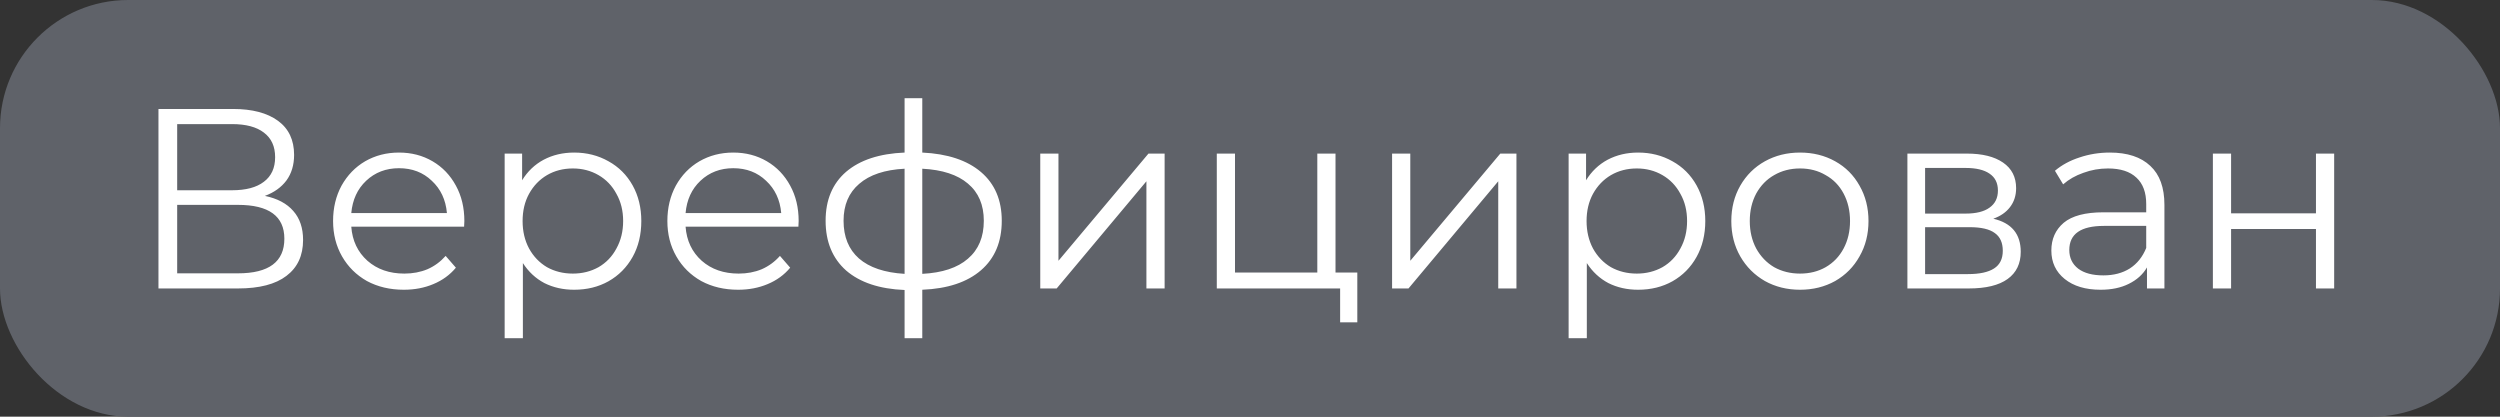
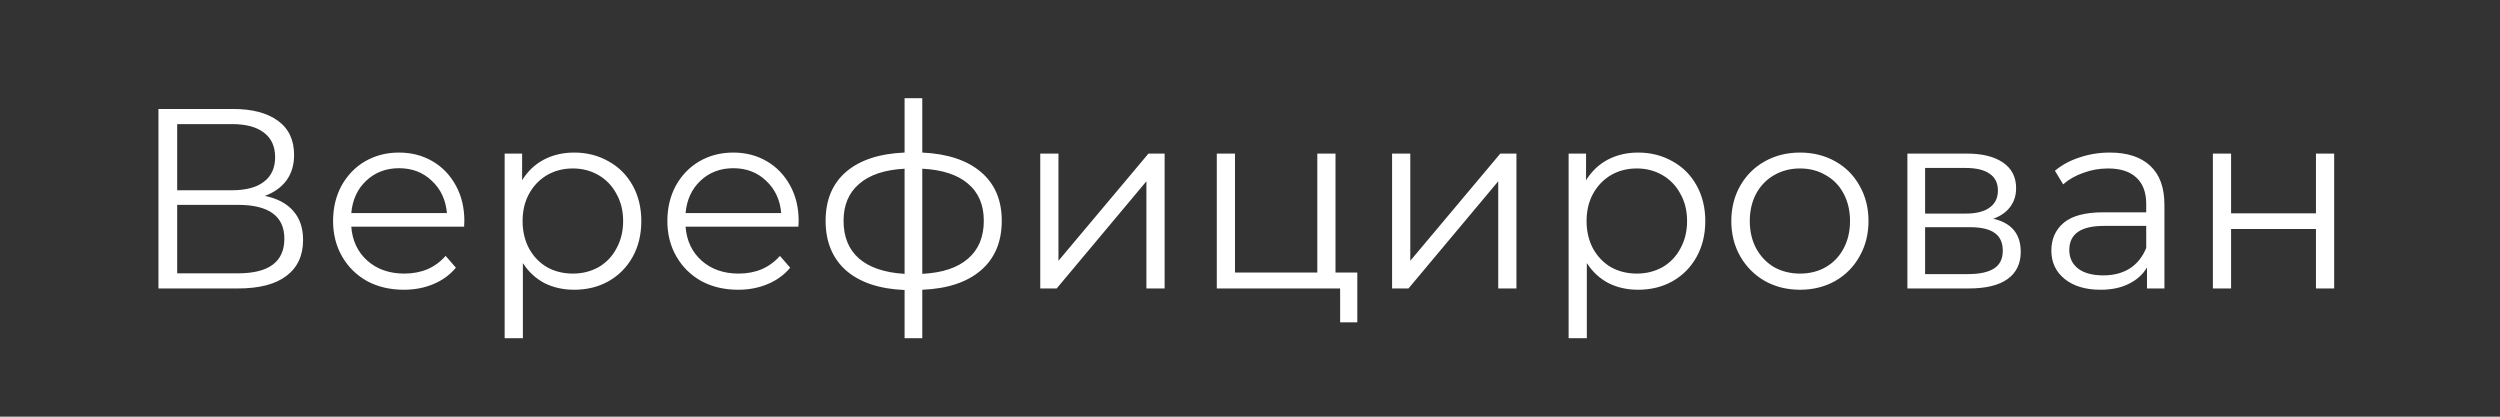
<svg xmlns="http://www.w3.org/2000/svg" width="78" height="13" viewBox="0 0 78 13" fill="none">
  <rect x="0" y="0" width="78" height="13" fill="#333333" stroke="none" />
-   <rect width="78" height="13" rx="4" fill="#5F6269" />
  <path d="M8.264 6.112C8.653 6.192 8.949 6.349 9.152 6.584C9.355 6.813 9.456 7.115 9.456 7.488C9.456 7.973 9.283 8.347 8.936 8.608C8.595 8.869 8.091 9 7.424 9H4.944V3.4H7.272C7.869 3.4 8.336 3.523 8.672 3.768C9.008 4.013 9.176 4.368 9.176 4.832C9.176 5.147 9.096 5.413 8.936 5.632C8.776 5.845 8.552 6.005 8.264 6.112ZM5.528 5.936H7.24C7.672 5.936 8.003 5.848 8.232 5.672C8.467 5.496 8.584 5.24 8.584 4.904C8.584 4.568 8.467 4.312 8.232 4.136C8.003 3.96 7.672 3.872 7.24 3.872H5.528V5.936ZM7.424 8.528C8.389 8.528 8.872 8.168 8.872 7.448C8.872 6.744 8.389 6.392 7.424 6.392H5.528V8.528H7.424ZM14.48 7.072H10.96C10.992 7.509 11.16 7.864 11.464 8.136C11.768 8.403 12.152 8.536 12.616 8.536C12.877 8.536 13.117 8.491 13.336 8.4C13.555 8.304 13.744 8.165 13.904 7.984L14.224 8.352C14.037 8.576 13.803 8.747 13.52 8.864C13.243 8.981 12.936 9.04 12.6 9.04C12.168 9.04 11.784 8.949 11.448 8.768C11.117 8.581 10.859 8.325 10.672 8C10.486 7.675 10.392 7.307 10.392 6.896C10.392 6.485 10.48 6.117 10.656 5.792C10.838 5.467 11.083 5.213 11.392 5.032C11.707 4.851 12.059 4.76 12.448 4.76C12.838 4.76 13.187 4.851 13.496 5.032C13.806 5.213 14.048 5.467 14.224 5.792C14.4 6.112 14.488 6.48 14.488 6.896L14.48 7.072ZM12.448 5.248C12.043 5.248 11.701 5.379 11.424 5.64C11.152 5.896 10.998 6.232 10.96 6.648H13.944C13.907 6.232 13.749 5.896 13.472 5.64C13.2 5.379 12.859 5.248 12.448 5.248ZM17.913 4.76C18.308 4.76 18.666 4.851 18.985 5.032C19.305 5.208 19.556 5.459 19.738 5.784C19.919 6.109 20.009 6.48 20.009 6.896C20.009 7.317 19.919 7.691 19.738 8.016C19.556 8.341 19.305 8.595 18.985 8.776C18.671 8.952 18.314 9.04 17.913 9.04C17.572 9.04 17.263 8.971 16.985 8.832C16.713 8.688 16.489 8.48 16.314 8.208V10.552H15.745V4.792H16.29V5.624C16.46 5.347 16.684 5.133 16.962 4.984C17.244 4.835 17.561 4.76 17.913 4.76ZM17.873 8.536C18.167 8.536 18.433 8.469 18.674 8.336C18.913 8.197 19.1 8.003 19.233 7.752C19.372 7.501 19.442 7.216 19.442 6.896C19.442 6.576 19.372 6.293 19.233 6.048C19.1 5.797 18.913 5.603 18.674 5.464C18.433 5.325 18.167 5.256 17.873 5.256C17.575 5.256 17.305 5.325 17.066 5.464C16.831 5.603 16.644 5.797 16.506 6.048C16.372 6.293 16.305 6.576 16.305 6.896C16.305 7.216 16.372 7.501 16.506 7.752C16.644 8.003 16.831 8.197 17.066 8.336C17.305 8.469 17.575 8.536 17.873 8.536ZM24.91 7.072H21.39C21.422 7.509 21.59 7.864 21.894 8.136C22.198 8.403 22.582 8.536 23.046 8.536C23.307 8.536 23.547 8.491 23.766 8.4C23.985 8.304 24.174 8.165 24.334 7.984L24.654 8.352C24.467 8.576 24.233 8.747 23.95 8.864C23.672 8.981 23.366 9.04 23.03 9.04C22.598 9.04 22.214 8.949 21.878 8.768C21.547 8.581 21.288 8.325 21.102 8C20.915 7.675 20.822 7.307 20.822 6.896C20.822 6.485 20.91 6.117 21.086 5.792C21.267 5.467 21.512 5.213 21.822 5.032C22.137 4.851 22.488 4.76 22.878 4.76C23.267 4.76 23.616 4.851 23.926 5.032C24.235 5.213 24.478 5.467 24.654 5.792C24.83 6.112 24.918 6.48 24.918 6.896L24.91 7.072ZM22.878 5.248C22.473 5.248 22.131 5.379 21.854 5.64C21.582 5.896 21.427 6.232 21.39 6.648H24.374C24.337 6.232 24.179 5.896 23.902 5.64C23.63 5.379 23.288 5.248 22.878 5.248ZM31.255 6.888C31.255 7.544 31.039 8.059 30.607 8.432C30.175 8.805 29.564 9.008 28.775 9.04V10.552H28.223V9.048C27.439 9.016 26.831 8.813 26.399 8.44C25.973 8.061 25.759 7.544 25.759 6.888C25.759 6.237 25.973 5.728 26.399 5.36C26.831 4.992 27.439 4.792 28.223 4.76V3.064H28.775V4.76C29.564 4.797 30.175 5 30.607 5.368C31.039 5.736 31.255 6.243 31.255 6.888ZM26.319 6.888C26.319 7.389 26.479 7.781 26.799 8.064C27.125 8.347 27.599 8.507 28.223 8.544V5.264C27.605 5.296 27.133 5.453 26.807 5.736C26.482 6.013 26.319 6.397 26.319 6.888ZM28.775 8.544C29.399 8.512 29.874 8.355 30.199 8.072C30.53 7.789 30.695 7.395 30.695 6.888C30.695 6.392 30.53 6.005 30.199 5.728C29.874 5.451 29.399 5.296 28.775 5.264V8.544ZM32.456 4.792H33.024V8.136L35.832 4.792H36.336V9H35.768V5.656L32.968 9H32.456V4.792ZM42.348 8.504V10.056H41.812V9H37.964V4.792H38.532V8.504H41.1V4.792H41.668V8.504H42.348ZM43.433 4.792H44.001V8.136L46.809 4.792H47.313V9H46.745V5.656L43.945 9H43.433V4.792ZM51.109 4.76C51.504 4.76 51.861 4.851 52.181 5.032C52.501 5.208 52.752 5.459 52.933 5.784C53.114 6.109 53.205 6.48 53.205 6.896C53.205 7.317 53.114 7.691 52.933 8.016C52.752 8.341 52.501 8.595 52.181 8.776C51.866 8.952 51.509 9.04 51.109 9.04C50.767 9.04 50.458 8.971 50.181 8.832C49.909 8.688 49.685 8.48 49.509 8.208V10.552H48.941V4.792H49.485V5.624C49.656 5.347 49.88 5.133 50.157 4.984C50.44 4.835 50.757 4.76 51.109 4.76ZM51.069 8.536C51.362 8.536 51.629 8.469 51.869 8.336C52.109 8.197 52.295 8.003 52.429 7.752C52.568 7.501 52.637 7.216 52.637 6.896C52.637 6.576 52.568 6.293 52.429 6.048C52.295 5.797 52.109 5.603 51.869 5.464C51.629 5.325 51.362 5.256 51.069 5.256C50.77 5.256 50.501 5.325 50.261 5.464C50.026 5.603 49.84 5.797 49.701 6.048C49.568 6.293 49.501 6.576 49.501 6.896C49.501 7.216 49.568 7.501 49.701 7.752C49.84 8.003 50.026 8.197 50.261 8.336C50.501 8.469 50.77 8.536 51.069 8.536ZM56.161 9.04C55.756 9.04 55.391 8.949 55.065 8.768C54.74 8.581 54.484 8.325 54.297 8C54.111 7.675 54.017 7.307 54.017 6.896C54.017 6.485 54.111 6.117 54.297 5.792C54.484 5.467 54.74 5.213 55.065 5.032C55.391 4.851 55.756 4.76 56.161 4.76C56.566 4.76 56.932 4.851 57.257 5.032C57.583 5.213 57.836 5.467 58.017 5.792C58.204 6.117 58.297 6.485 58.297 6.896C58.297 7.307 58.204 7.675 58.017 8C57.836 8.325 57.583 8.581 57.257 8.768C56.932 8.949 56.566 9.04 56.161 9.04ZM56.161 8.536C56.46 8.536 56.727 8.469 56.961 8.336C57.201 8.197 57.388 8.003 57.521 7.752C57.654 7.501 57.721 7.216 57.721 6.896C57.721 6.576 57.654 6.291 57.521 6.04C57.388 5.789 57.201 5.597 56.961 5.464C56.727 5.325 56.46 5.256 56.161 5.256C55.862 5.256 55.593 5.325 55.353 5.464C55.118 5.597 54.932 5.789 54.793 6.04C54.66 6.291 54.593 6.576 54.593 6.896C54.593 7.216 54.66 7.501 54.793 7.752C54.932 8.003 55.118 8.197 55.353 8.336C55.593 8.469 55.862 8.536 56.161 8.536ZM62.191 6.824C62.762 6.957 63.047 7.301 63.047 7.856C63.047 8.224 62.911 8.507 62.639 8.704C62.367 8.901 61.962 9 61.423 9H59.511V4.792H61.367C61.847 4.792 62.223 4.885 62.495 5.072C62.767 5.259 62.903 5.525 62.903 5.872C62.903 6.101 62.839 6.299 62.711 6.464C62.589 6.624 62.415 6.744 62.191 6.824ZM60.063 6.664H61.327C61.653 6.664 61.901 6.603 62.071 6.48C62.247 6.357 62.335 6.179 62.335 5.944C62.335 5.709 62.247 5.533 62.071 5.416C61.901 5.299 61.653 5.24 61.327 5.24H60.063V6.664ZM61.399 8.552C61.762 8.552 62.034 8.493 62.215 8.376C62.397 8.259 62.487 8.075 62.487 7.824C62.487 7.573 62.404 7.389 62.239 7.272C62.074 7.149 61.812 7.088 61.455 7.088H60.063V8.552H61.399ZM65.826 4.76C66.376 4.76 66.797 4.899 67.09 5.176C67.384 5.448 67.53 5.853 67.53 6.392V9H66.986V8.344C66.858 8.563 66.669 8.733 66.418 8.856C66.173 8.979 65.88 9.04 65.538 9.04C65.069 9.04 64.696 8.928 64.418 8.704C64.141 8.48 64.002 8.184 64.002 7.816C64.002 7.459 64.13 7.171 64.386 6.952C64.648 6.733 65.061 6.624 65.626 6.624H66.962V6.368C66.962 6.005 66.861 5.731 66.658 5.544C66.456 5.352 66.16 5.256 65.77 5.256C65.504 5.256 65.248 5.301 65.002 5.392C64.757 5.477 64.546 5.597 64.37 5.752L64.114 5.328C64.328 5.147 64.584 5.008 64.882 4.912C65.181 4.811 65.496 4.76 65.826 4.76ZM65.626 8.592C65.946 8.592 66.221 8.52 66.45 8.376C66.68 8.227 66.85 8.013 66.962 7.736V7.048H65.642C64.922 7.048 64.562 7.299 64.562 7.8C64.562 8.045 64.656 8.24 64.842 8.384C65.029 8.523 65.29 8.592 65.626 8.592ZM69.042 4.792H69.61V6.656H72.258V4.792H72.826V9H72.258V7.144H69.61V9H69.042V4.792Z" fill="white" />
</svg>